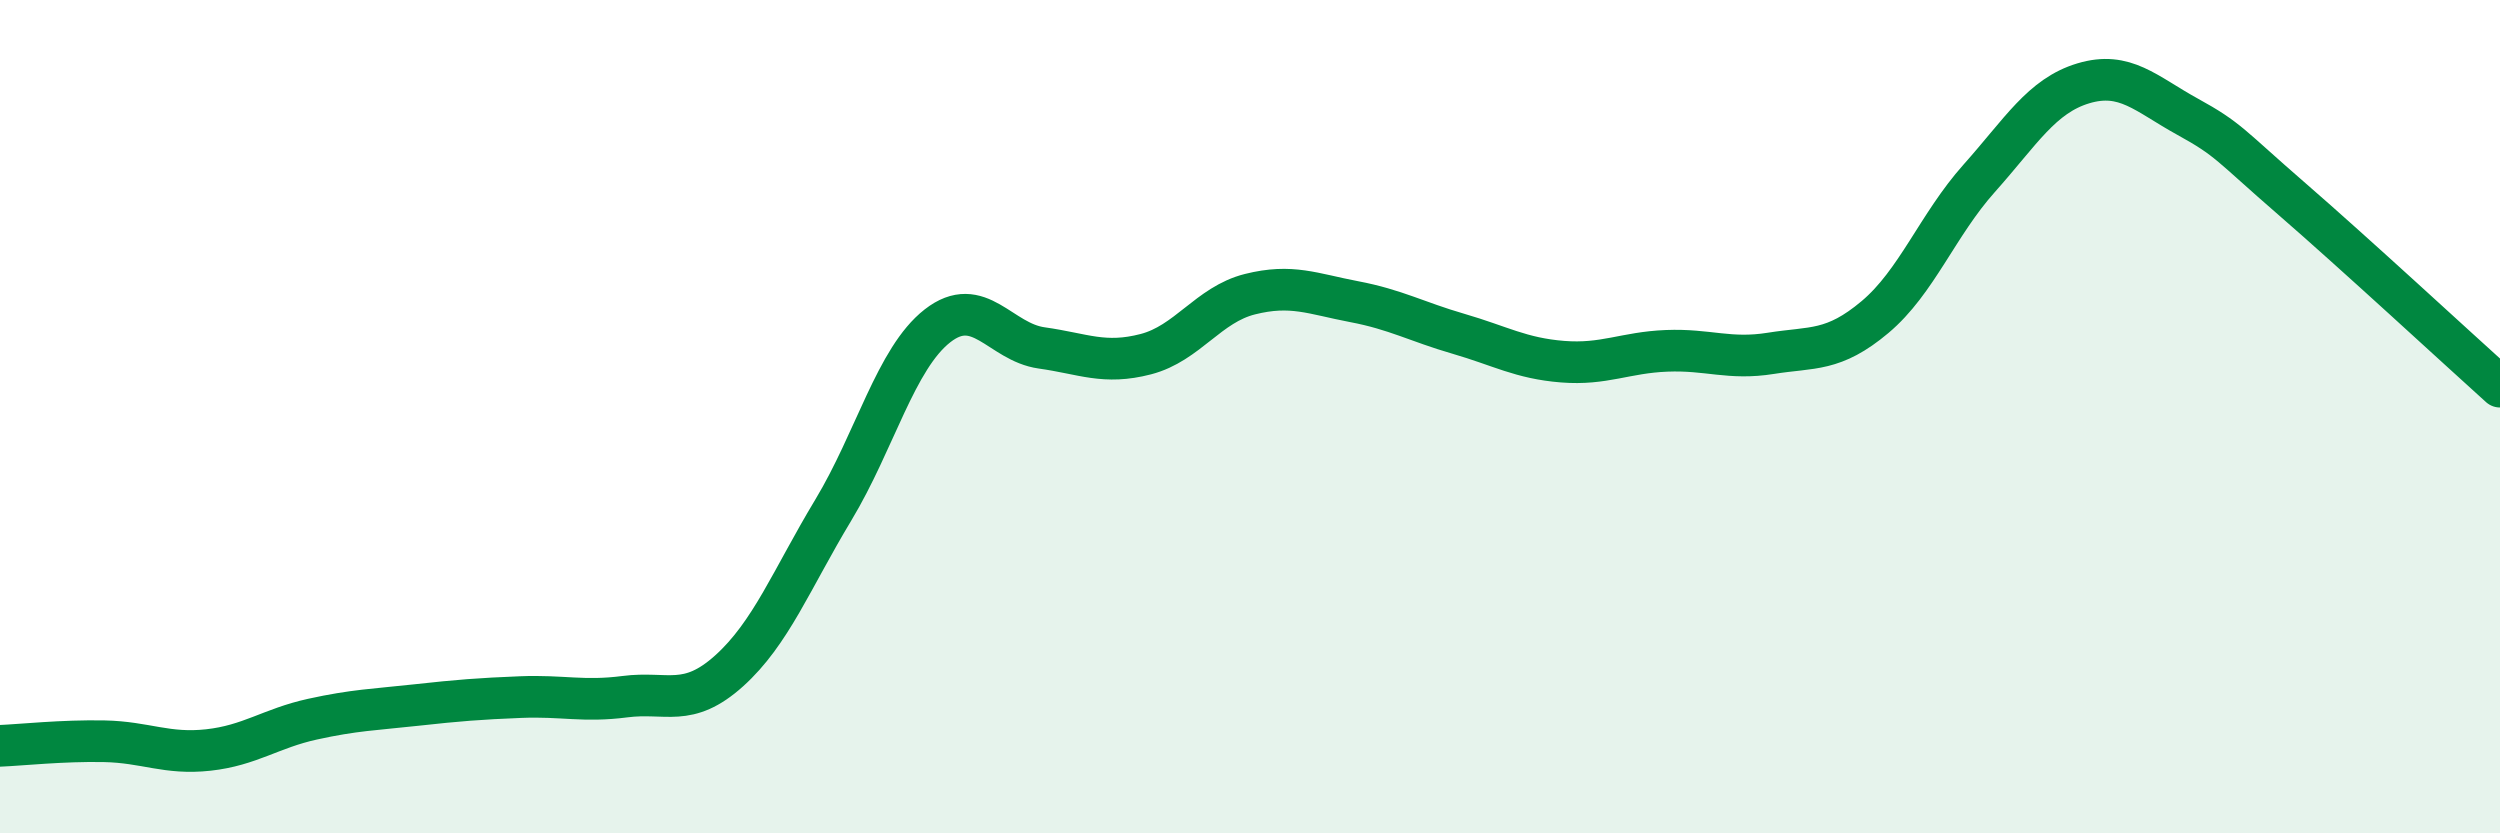
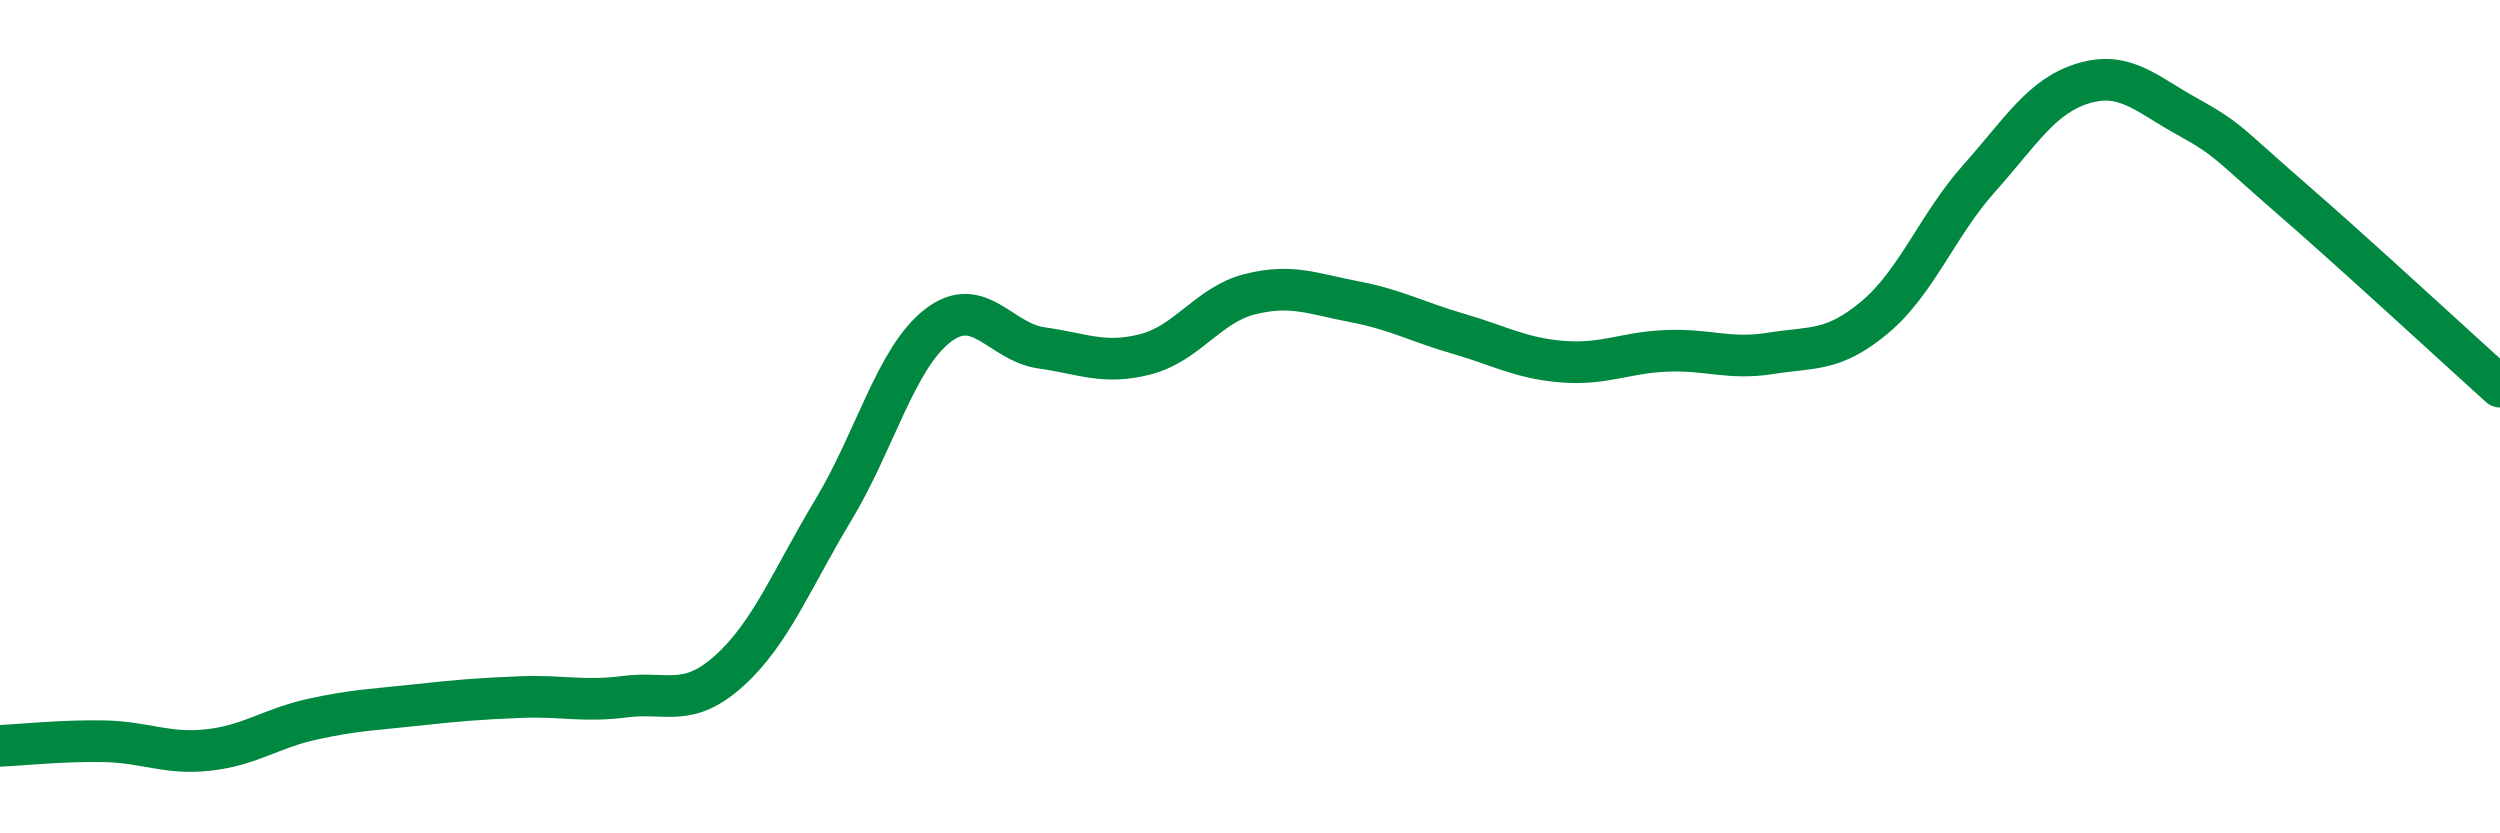
<svg xmlns="http://www.w3.org/2000/svg" width="60" height="20" viewBox="0 0 60 20">
-   <path d="M 0,17.9 C 0.5,17.88 1.5,17.77 2.5,17.79 C 3.5,17.81 4,18.11 5,18 C 6,17.89 6.5,17.48 7.5,17.26 C 8.5,17.04 9,17.03 10,16.92 C 11,16.81 11.5,16.77 12.5,16.73 C 13.5,16.69 14,16.85 15,16.72 C 16,16.59 16.5,17 17.5,16.1 C 18.5,15.2 19,13.9 20,12.24 C 21,10.58 21.5,8.6 22.5,7.82 C 23.5,7.04 24,8.21 25,8.35 C 26,8.49 26.5,8.76 27.5,8.5 C 28.5,8.24 29,7.31 30,7.06 C 31,6.81 31.5,7.05 32.5,7.24 C 33.5,7.43 34,7.72 35,8.01 C 36,8.3 36.5,8.6 37.5,8.68 C 38.5,8.76 39,8.46 40,8.42 C 41,8.38 41.5,8.64 42.5,8.48 C 43.5,8.32 44,8.45 45,7.61 C 46,6.77 46.5,5.4 47.5,4.28 C 48.5,3.16 49,2.3 50,2 C 51,1.7 51.5,2.25 52.5,2.8 C 53.5,3.35 53.5,3.47 55,4.77 C 56.5,6.07 59,8.38 60,9.28L60 20L0 20Z" fill="#008740" opacity="0.1" stroke-linecap="round" stroke-linejoin="round" />
  <path d="M 0,17.9 C 0.5,17.88 1.5,17.77 2.5,17.79 C 3.5,17.81 4,18.11 5,18 C 6,17.89 6.5,17.48 7.5,17.26 C 8.5,17.04 9,17.03 10,16.92 C 11,16.81 11.5,16.77 12.5,16.73 C 13.5,16.69 14,16.85 15,16.72 C 16,16.59 16.5,17 17.5,16.1 C 18.5,15.2 19,13.9 20,12.24 C 21,10.58 21.5,8.6 22.5,7.82 C 23.5,7.04 24,8.21 25,8.35 C 26,8.49 26.5,8.76 27.5,8.5 C 28.5,8.24 29,7.31 30,7.06 C 31,6.81 31.5,7.05 32.5,7.24 C 33.5,7.43 34,7.72 35,8.01 C 36,8.3 36.5,8.6 37.5,8.68 C 38.5,8.76 39,8.46 40,8.42 C 41,8.38 41.5,8.64 42.5,8.48 C 43.5,8.32 44,8.45 45,7.61 C 46,6.77 46.5,5.4 47.5,4.28 C 48.5,3.16 49,2.3 50,2 C 51,1.7 51.5,2.25 52.5,2.8 C 53.5,3.35 53.5,3.47 55,4.77 C 56.5,6.07 59,8.38 60,9.28" stroke="#008740" stroke-width="1" fill="none" stroke-linecap="round" stroke-linejoin="round" />
</svg>